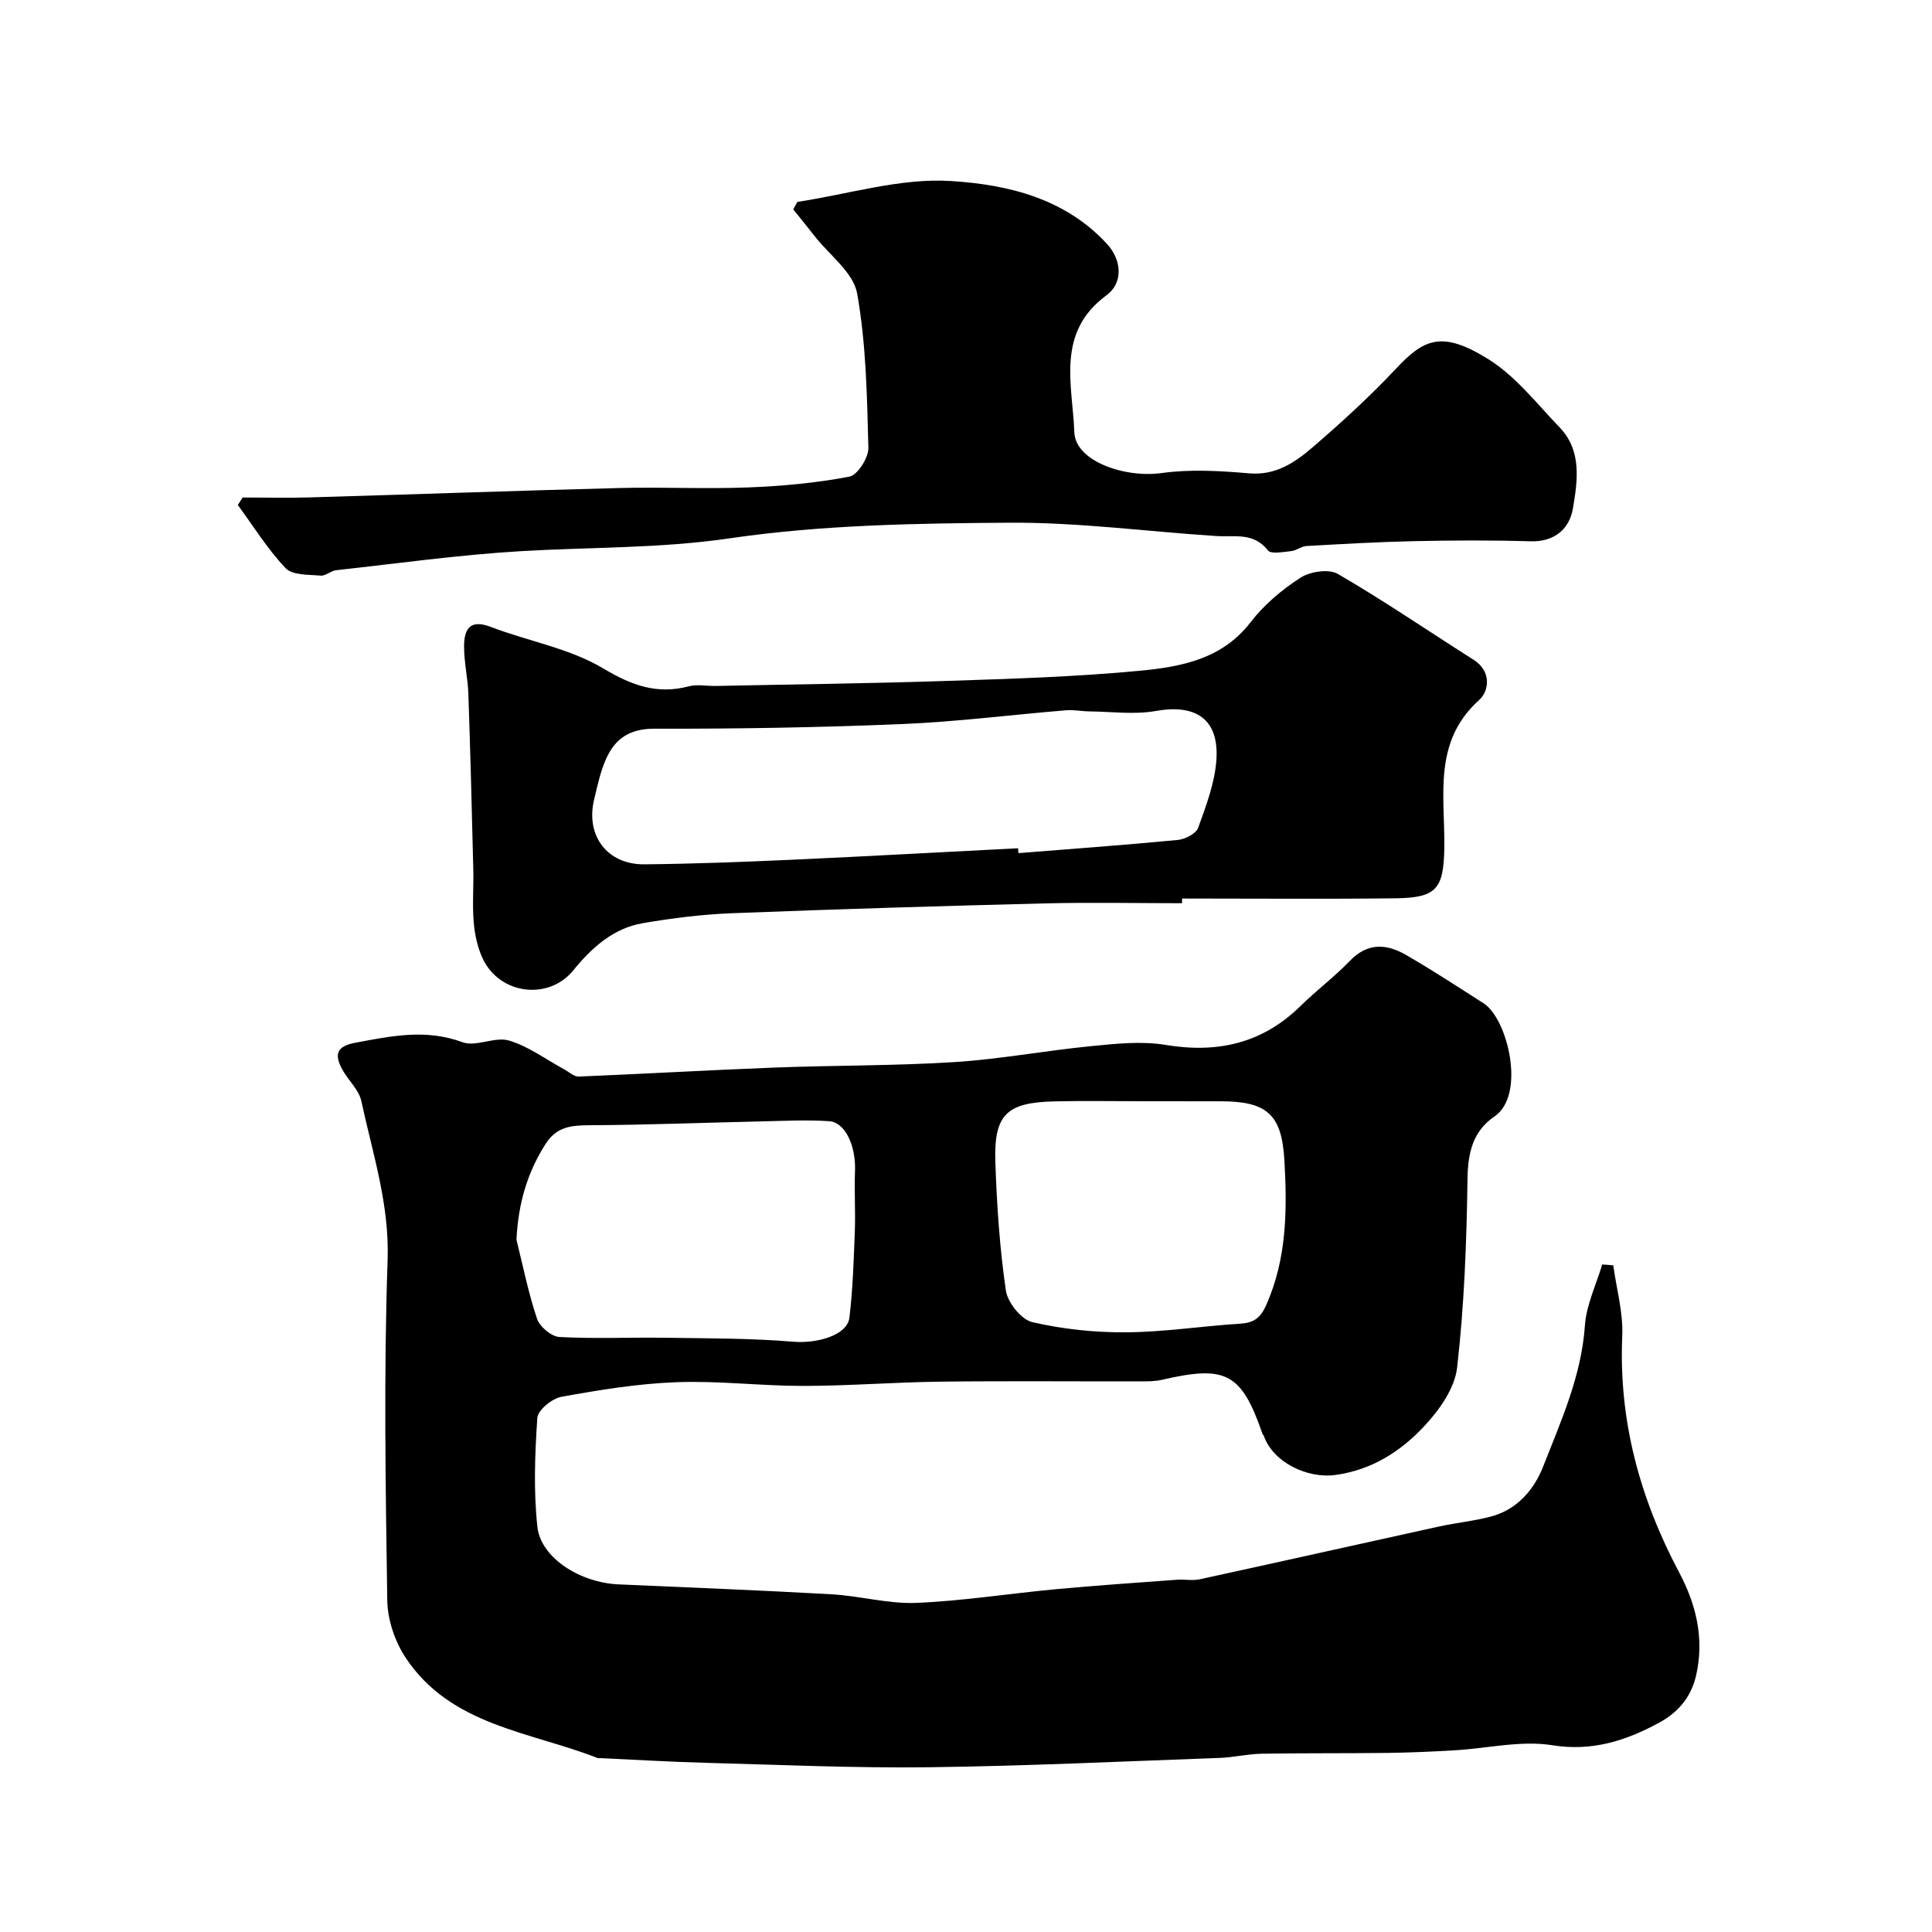
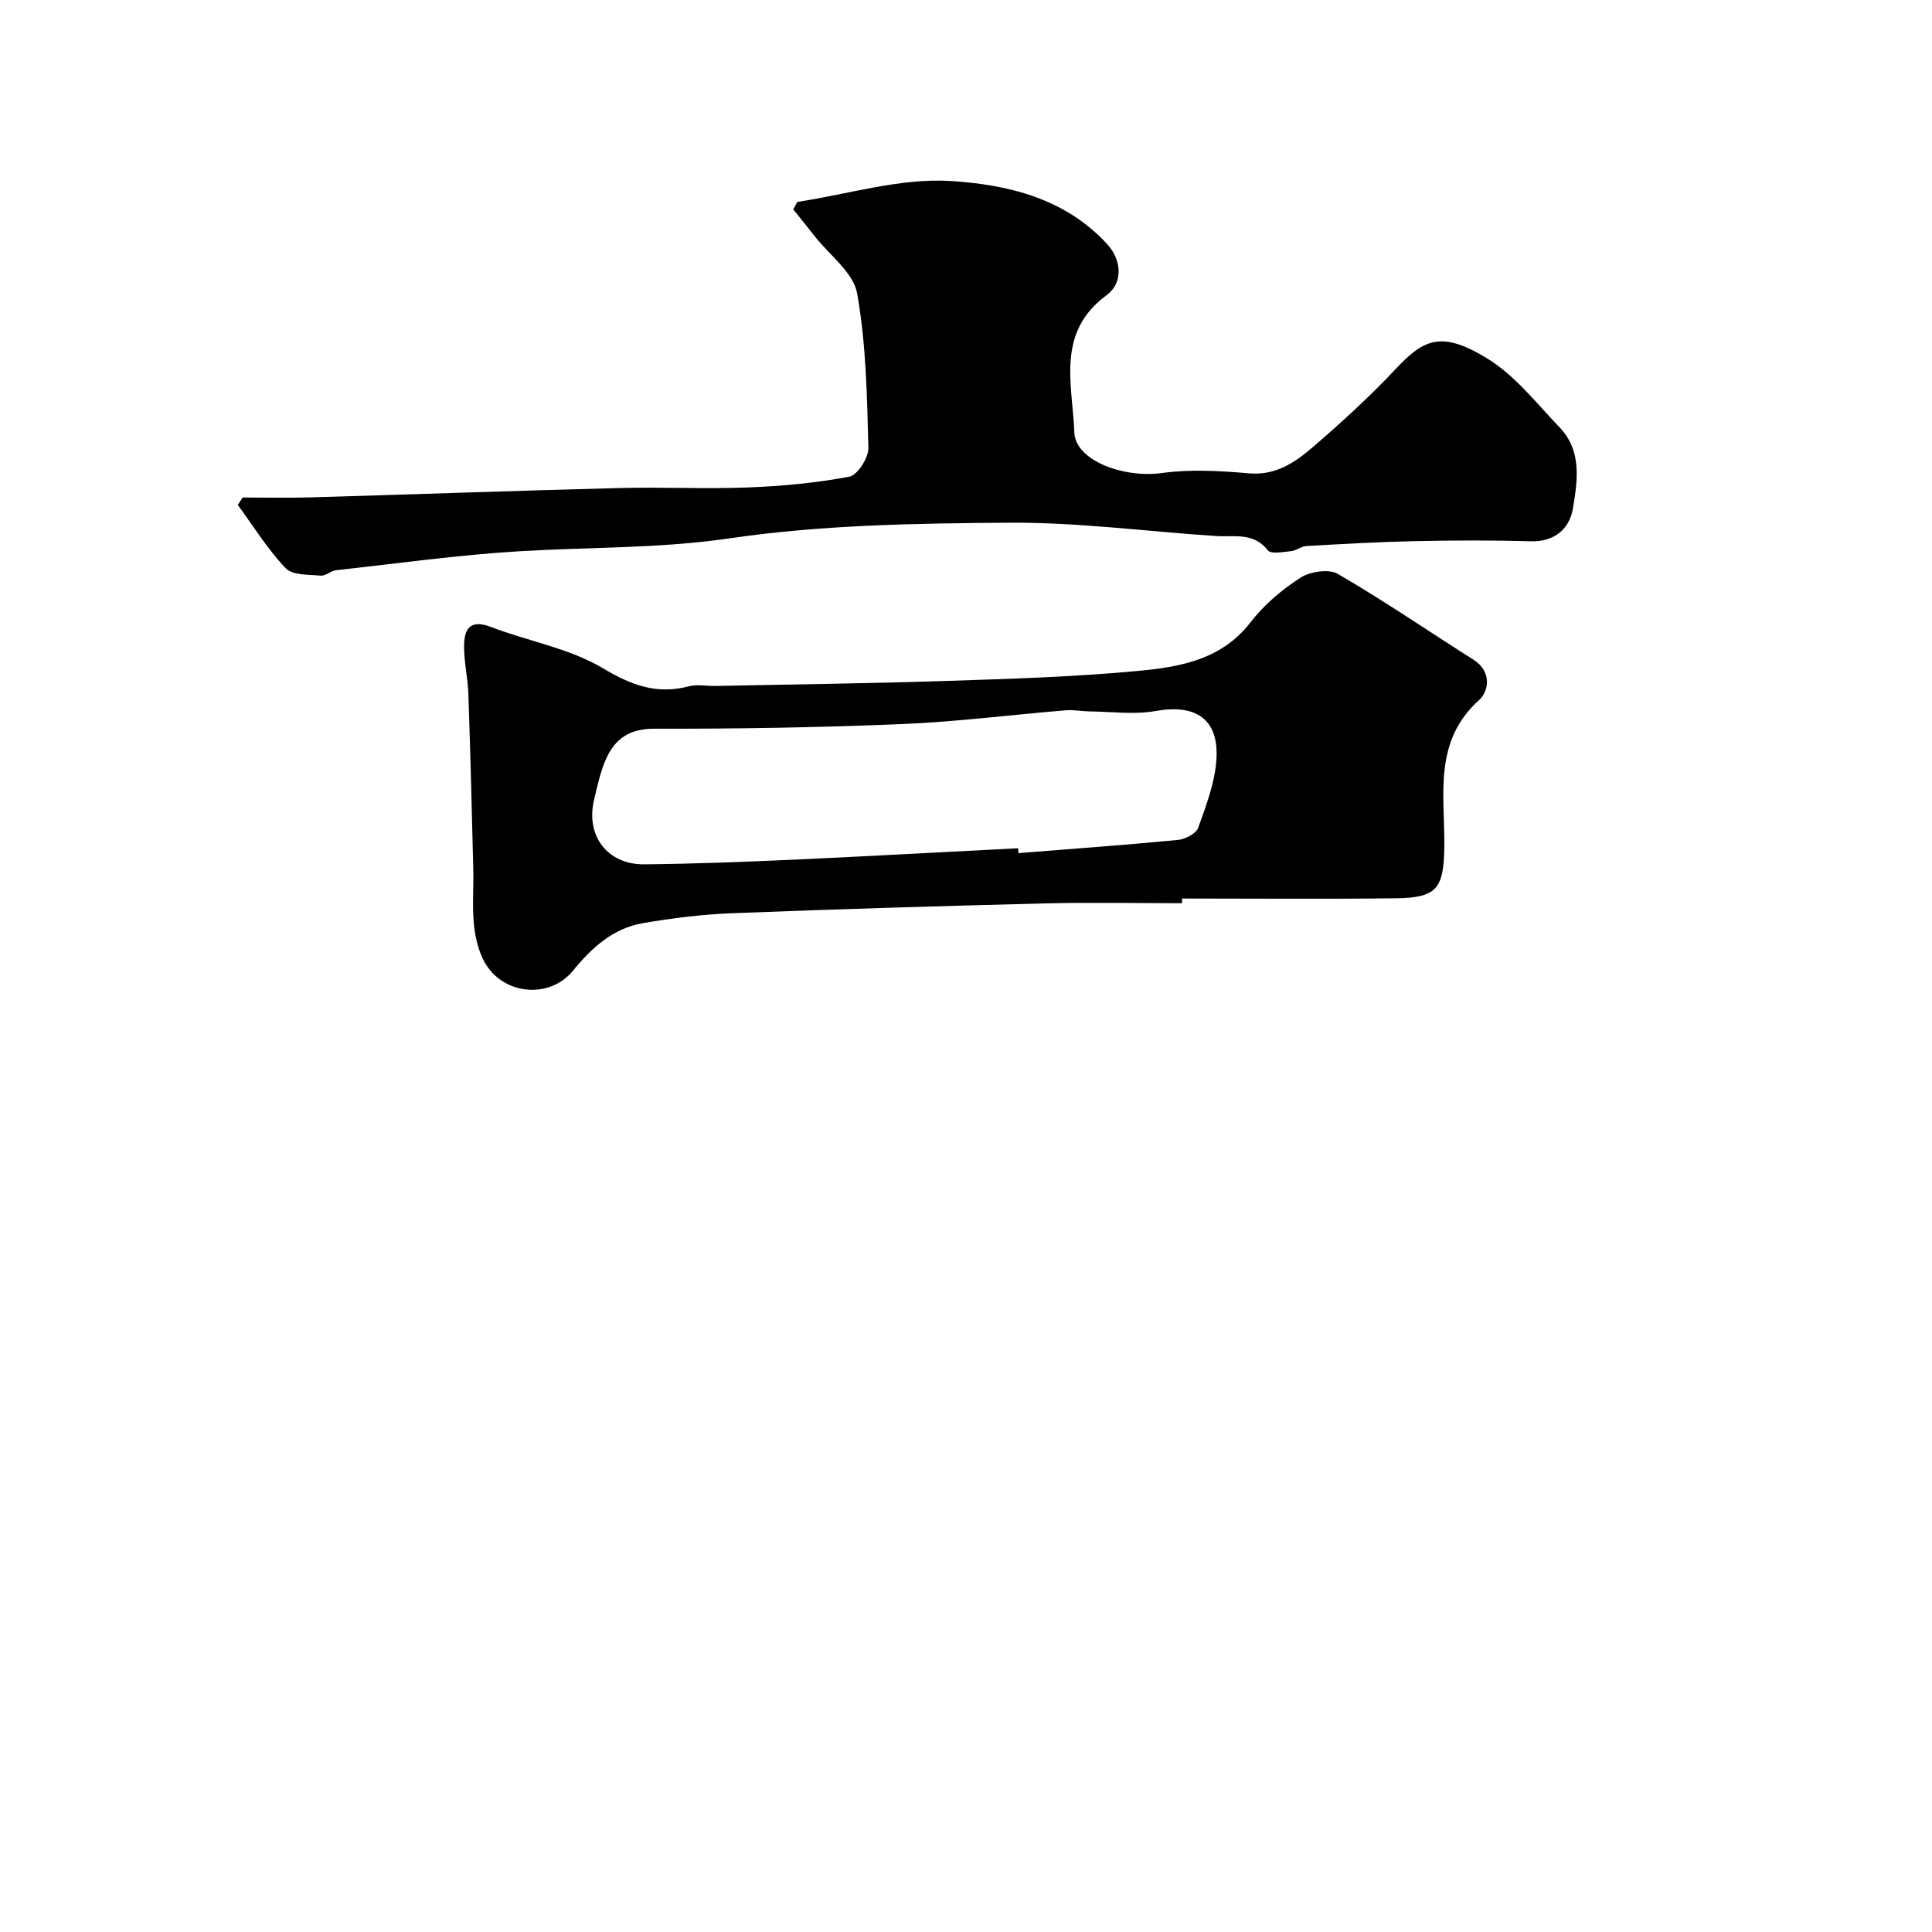
<svg xmlns="http://www.w3.org/2000/svg" enable-background="new 0 0 400 400" viewBox="0 0 400 400">
  <g fill="#000001">
-     <path d="m334.01 261.98c.66 4.86 2.07 9.75 1.86 14.56-.76 17.56 3.61 33.63 11.81 49.07 3.39 6.39 5.25 13.5 3.49 21.23-1.11 4.86-4.03 7.88-7.83 9.92-6.77 3.63-13.7 5.9-21.97 4.57-6.49-1.04-13.42.66-20.16 1.05-4.62.27-9.25.48-13.88.54-8.7.11-17.4.02-26.1.17-2.94.05-5.86.77-8.8.87-20.03.72-40.06 1.68-60.09 1.93-15.43.19-30.86-.51-46.29-.92-7.27-.19-14.53-.64-21.8-.97-.17-.01-.35.05-.5-.01-14.03-5.5-30.44-6.68-39.78-20.8-2.22-3.35-3.73-7.85-3.79-11.85-.35-23.49-.74-47.01.07-70.47.4-11.56-3.11-22.05-5.44-32.91-.51-2.39-2.8-4.36-4.01-6.66-1.54-2.92-1.22-4.67 2.75-5.41 7.44-1.39 14.62-2.92 22.21-.11 2.78 1.03 6.69-1.21 9.61-.35 4.06 1.2 7.67 3.92 11.47 5.98.98.53 1.99 1.51 2.95 1.48 13.52-.55 27.04-1.34 40.56-1.86 12.43-.48 24.89-.35 37.29-1.14 9.46-.6 18.84-2.38 28.29-3.3 5.09-.5 10.37-1.08 15.34-.26 10.8 1.79 20.07-.28 27.98-8.04 3.29-3.24 7.03-6.03 10.23-9.36 3.66-3.81 7.59-3.54 11.58-1.24 5.48 3.15 10.77 6.63 16.1 10.03 4.98 3.18 8.82 18.96 2.26 23.43-4.5 3.07-5.51 7.51-5.59 12.94-.18 13.04-.67 26.12-2.15 39.06-.49 4.29-3.69 8.81-6.82 12.14-4.88 5.21-10.81 9.05-18.4 10.09-5.72.78-12.84-2.55-14.8-8.1-.05-.15-.22-.26-.27-.41-4.38-12.61-7.53-14.28-20.8-11.2-1.43.33-2.96.33-4.44.33-13.83.02-27.66-.11-41.49.06-9.44.11-18.87.87-28.3.88-8.77.01-17.55-1.1-26.29-.77-7.98.29-15.95 1.6-23.83 3.02-1.94.35-4.88 2.75-4.99 4.37-.51 7.49-.8 15.1.01 22.54.7 6.46 8.85 11.58 16.82 11.93 14.69.65 29.39 1.22 44.07 2.05 5.89.33 11.77 2.02 17.6 1.78 9.64-.4 19.22-1.94 28.84-2.83 8.34-.78 16.7-1.34 25.06-1.96 1.57-.12 3.21.23 4.72-.09 16.53-3.6 33.03-7.3 49.55-10.93 3.64-.8 7.4-1.14 10.98-2.13 5.28-1.45 8.76-5.62 10.56-10.21 3.71-9.47 7.96-18.81 8.68-29.29.29-4.27 2.33-8.42 3.58-12.62.78.03 1.53.11 2.29.18zm-227.08-5.31c1.36 5.47 2.46 11.04 4.26 16.37.56 1.65 2.97 3.68 4.63 3.77 7.32.4 14.68.05 22.02.16 8.81.13 17.65.09 26.42.82 4.9.41 11.16-1.33 11.6-4.97.71-5.9.89-11.87 1.12-17.81.16-4.18-.13-8.37.04-12.55.21-5.15-2-10.11-5.35-10.33-4.63-.31-9.3-.06-13.96.04-11.96.27-23.91.74-35.87.8-3.72.02-6.64.38-8.87 3.85-3.86 6.04-5.68 12.45-6.04 19.85zm130.32-28.67c-6.32 0-12.64-.12-18.95.03-9.93.22-12.56 2.75-12.22 12.65.3 8.85.9 17.74 2.17 26.49.36 2.49 3.19 6.03 5.47 6.56 6.31 1.47 12.94 2.16 19.44 2.11 7.85-.05 15.69-1.29 23.55-1.78 2.82-.18 4.22-1.1 5.44-3.85 4.31-9.68 4.35-19.82 3.77-29.99-.54-9.58-3.7-12.21-13.2-12.21-5.16-.01-10.31-.01-15.47-.01z" />
    <path d="m244.73 187c-9.5 0-19-.2-28.5.04-21.54.54-43.07 1.19-64.6 2.03-6.22.24-12.45 1.01-18.58 2.07-6.14 1.06-10.61 5.15-14.39 9.8-5.05 6.2-15.21 5.03-18.73-2.5-1.07-2.29-1.64-4.95-1.85-7.48-.31-3.64 0-7.33-.09-10.99-.3-12.1-.6-24.2-1.02-36.3-.11-3.27-.89-6.53-.89-9.8 0-3.5 1.11-5.77 5.55-4.07 7.72 2.96 16.25 4.41 23.21 8.56 5.95 3.55 11.16 5.47 17.8 3.73 1.71-.45 3.65-.04 5.48-.07 15.93-.33 31.87-.51 47.8-1.04 13.38-.44 26.78-.84 40.09-2.11 8.49-.81 17.02-2.37 22.93-10.07 2.77-3.6 6.47-6.71 10.3-9.19 2-1.29 5.89-1.88 7.76-.78 9.57 5.57 18.73 11.83 28.09 17.77 3.78 2.4 3.21 6.48 1.15 8.33-9.63 8.66-7.07 19.84-7.21 30.49-.12 8.57-1.57 10.45-9.99 10.56-14.76.18-29.53.05-44.3.05-.01.3-.01.64-.01.97zm-33.95-11.38c.03.34.05.67.08 1.01 11.01-.88 22.02-1.67 33.01-2.73 1.52-.15 3.76-1.3 4.2-2.52 1.64-4.56 3.44-9.28 3.77-14.04.58-8.44-4.24-11.63-12.54-10.14-4.43.79-9.12.14-13.69.09-1.65-.02-3.31-.37-4.94-.23-11.3.93-22.58 2.38-33.91 2.85-17.08.71-34.19 1-51.29.96-5.16-.01-8.15 2.1-10.01 6.3-1.17 2.64-1.78 5.56-2.46 8.39-1.78 7.47 2.73 13.46 10.41 13.39 10.27-.1 20.54-.5 30.8-.96 15.52-.71 31.04-1.58 46.57-2.37z" />
    <path d="m50.24 103c4.65 0 9.29.12 13.93-.02 21.36-.62 42.71-1.39 64.07-1.94 8.86-.23 17.74.22 26.59-.12 7.03-.27 14.11-.92 21.01-2.23 1.7-.32 4-3.92 3.95-5.96-.28-10.69-.46-21.51-2.33-31.98-.77-4.32-5.69-7.9-8.75-11.8-1.47-1.88-2.98-3.74-4.48-5.61.29-.51.58-1.02.86-1.54 10.61-1.6 21.34-4.99 31.81-4.32 11.61.73 23.57 3.5 32.35 13.09 2.85 3.11 3.48 7.88-.19 10.58-10.5 7.74-6.99 18.54-6.63 28.36.22 5.94 10.36 9.5 18.08 8.43 5.92-.82 12.09-.46 18.09.06 5.56.48 9.53-2.27 13.22-5.44 5.94-5.12 11.77-10.44 17.13-16.15 5.8-6.18 9.46-8.07 19.08-2.12 5.72 3.53 10.13 9.26 14.89 14.22 4.64 4.84 3.69 11.07 2.74 16.74-.69 4.14-3.7 6.97-8.76 6.82-8.04-.24-16.1-.2-24.14-.03-7.43.16-14.86.59-22.29 1.01-1.06.06-2.06.94-3.13 1.05-1.65.17-4.2.67-4.84-.15-2.97-3.81-6.92-2.72-10.7-2.97-14.3-.93-28.6-2.86-42.88-2.76-19.3.13-38.78.44-57.81 3.23-14.53 2.13-28.93 1.81-43.38 2.67-12.76.76-25.45 2.54-38.16 3.94-1.09.12-2.16 1.21-3.17 1.12-2.5-.23-5.84-.05-7.26-1.54-3.75-3.94-6.66-8.67-9.9-13.09.32-.51.66-1.03 1-1.55z" />
  </g>
</svg>